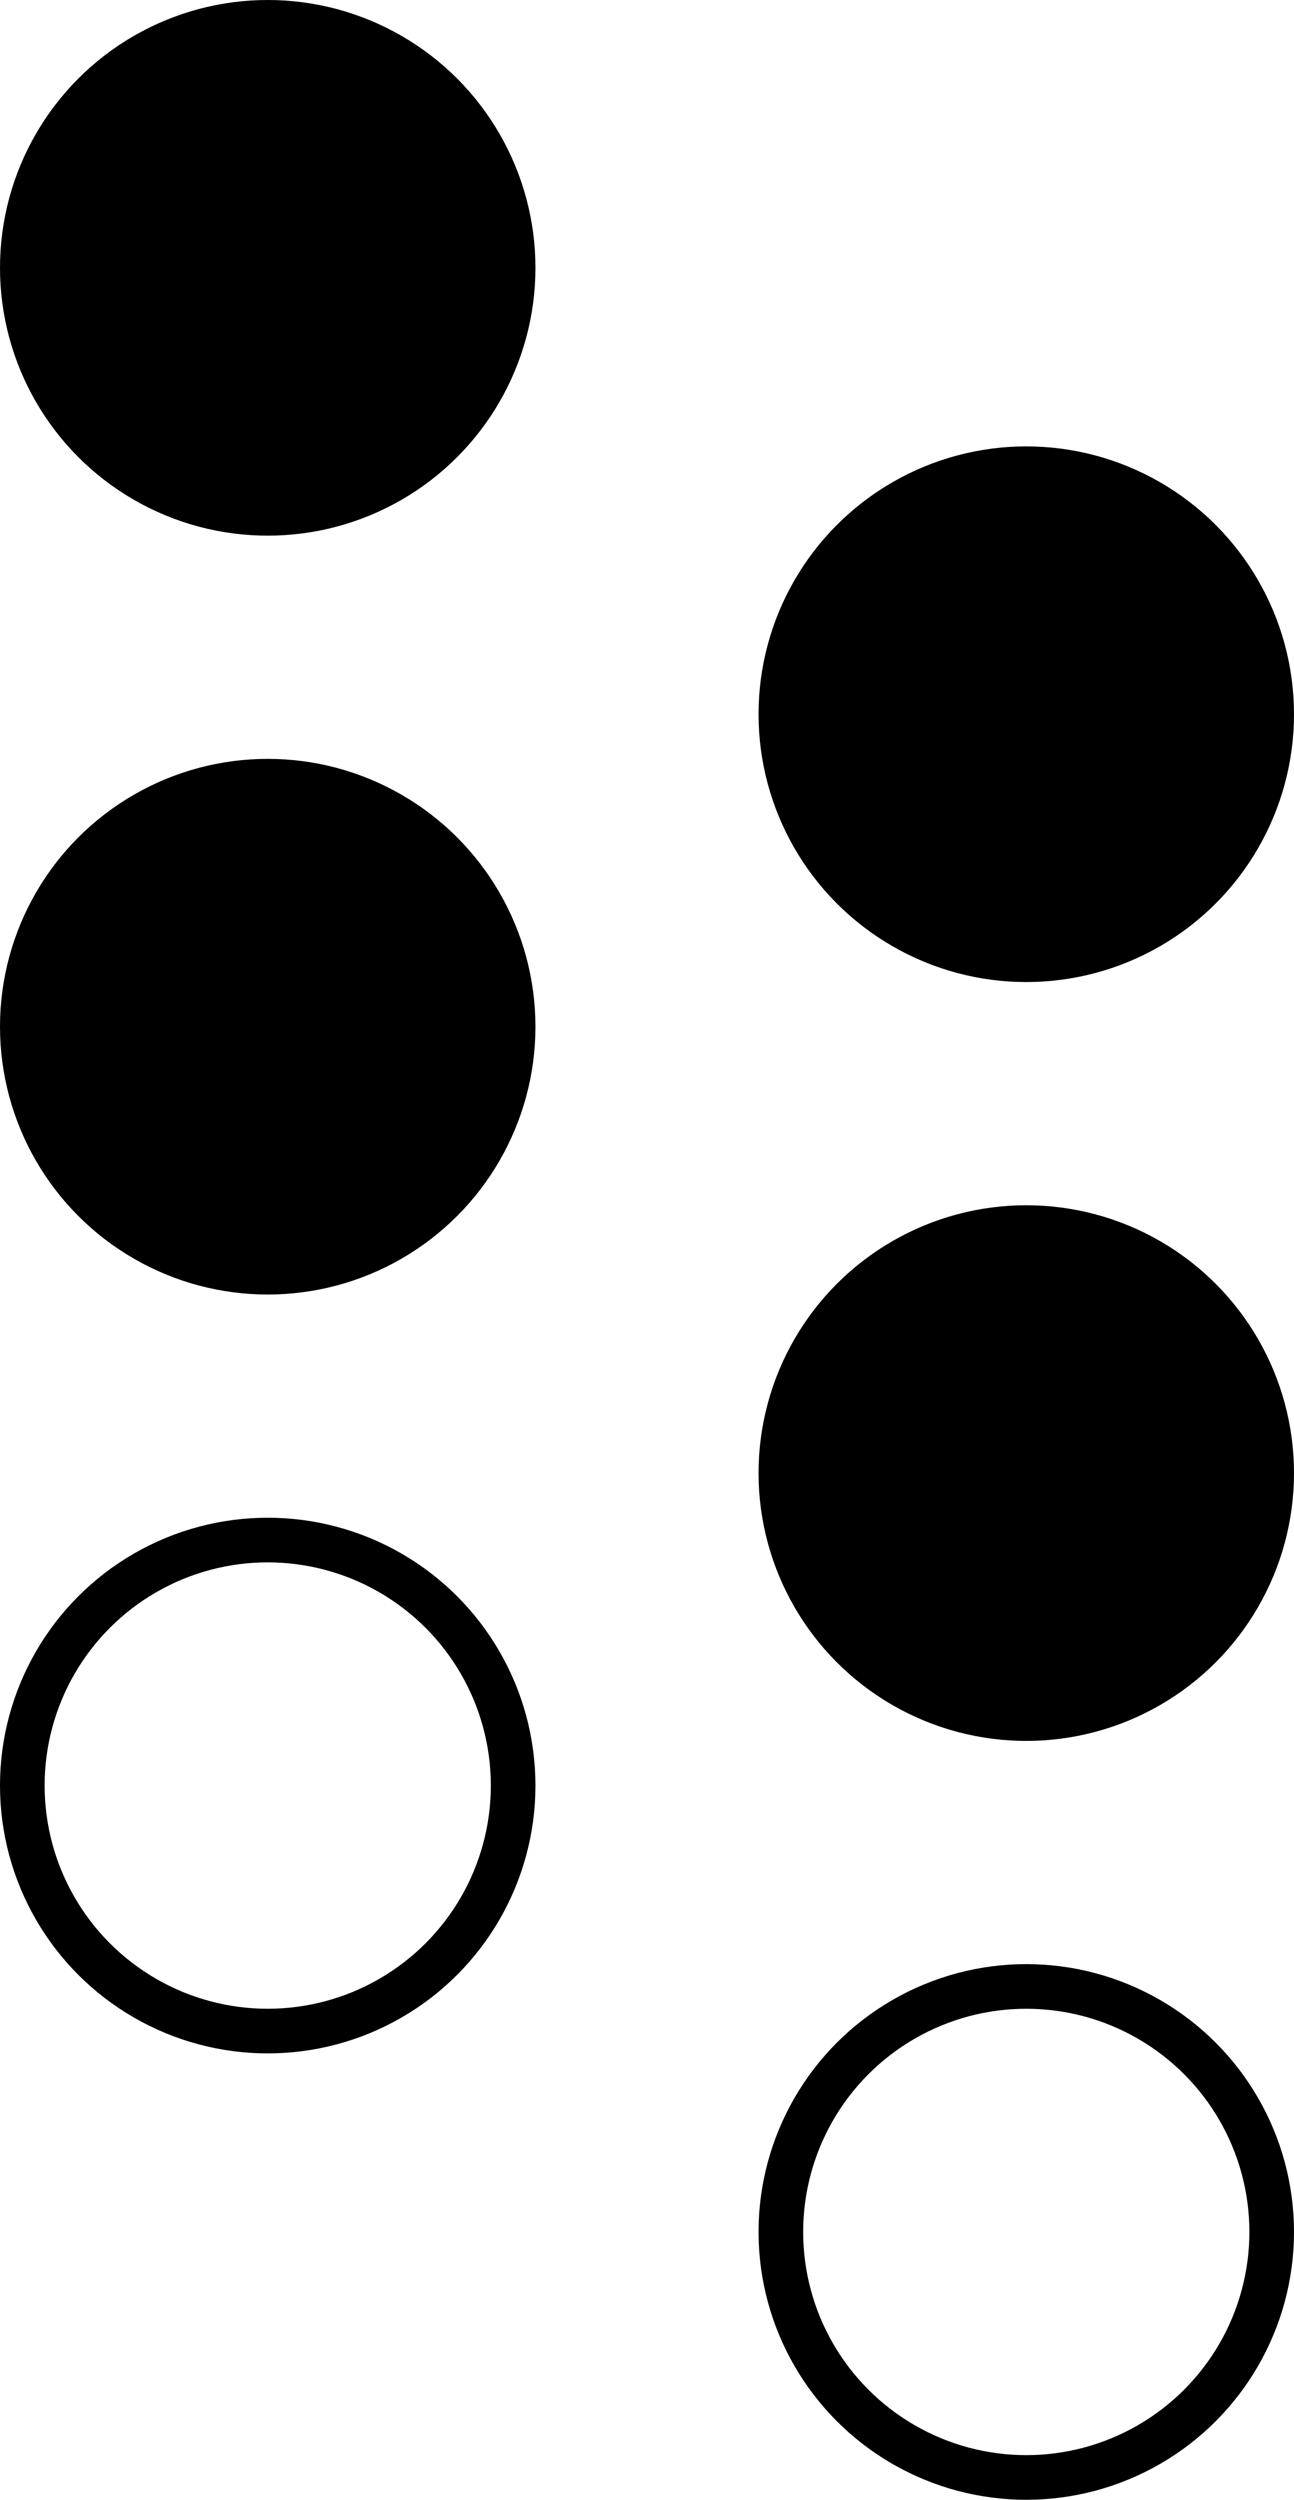
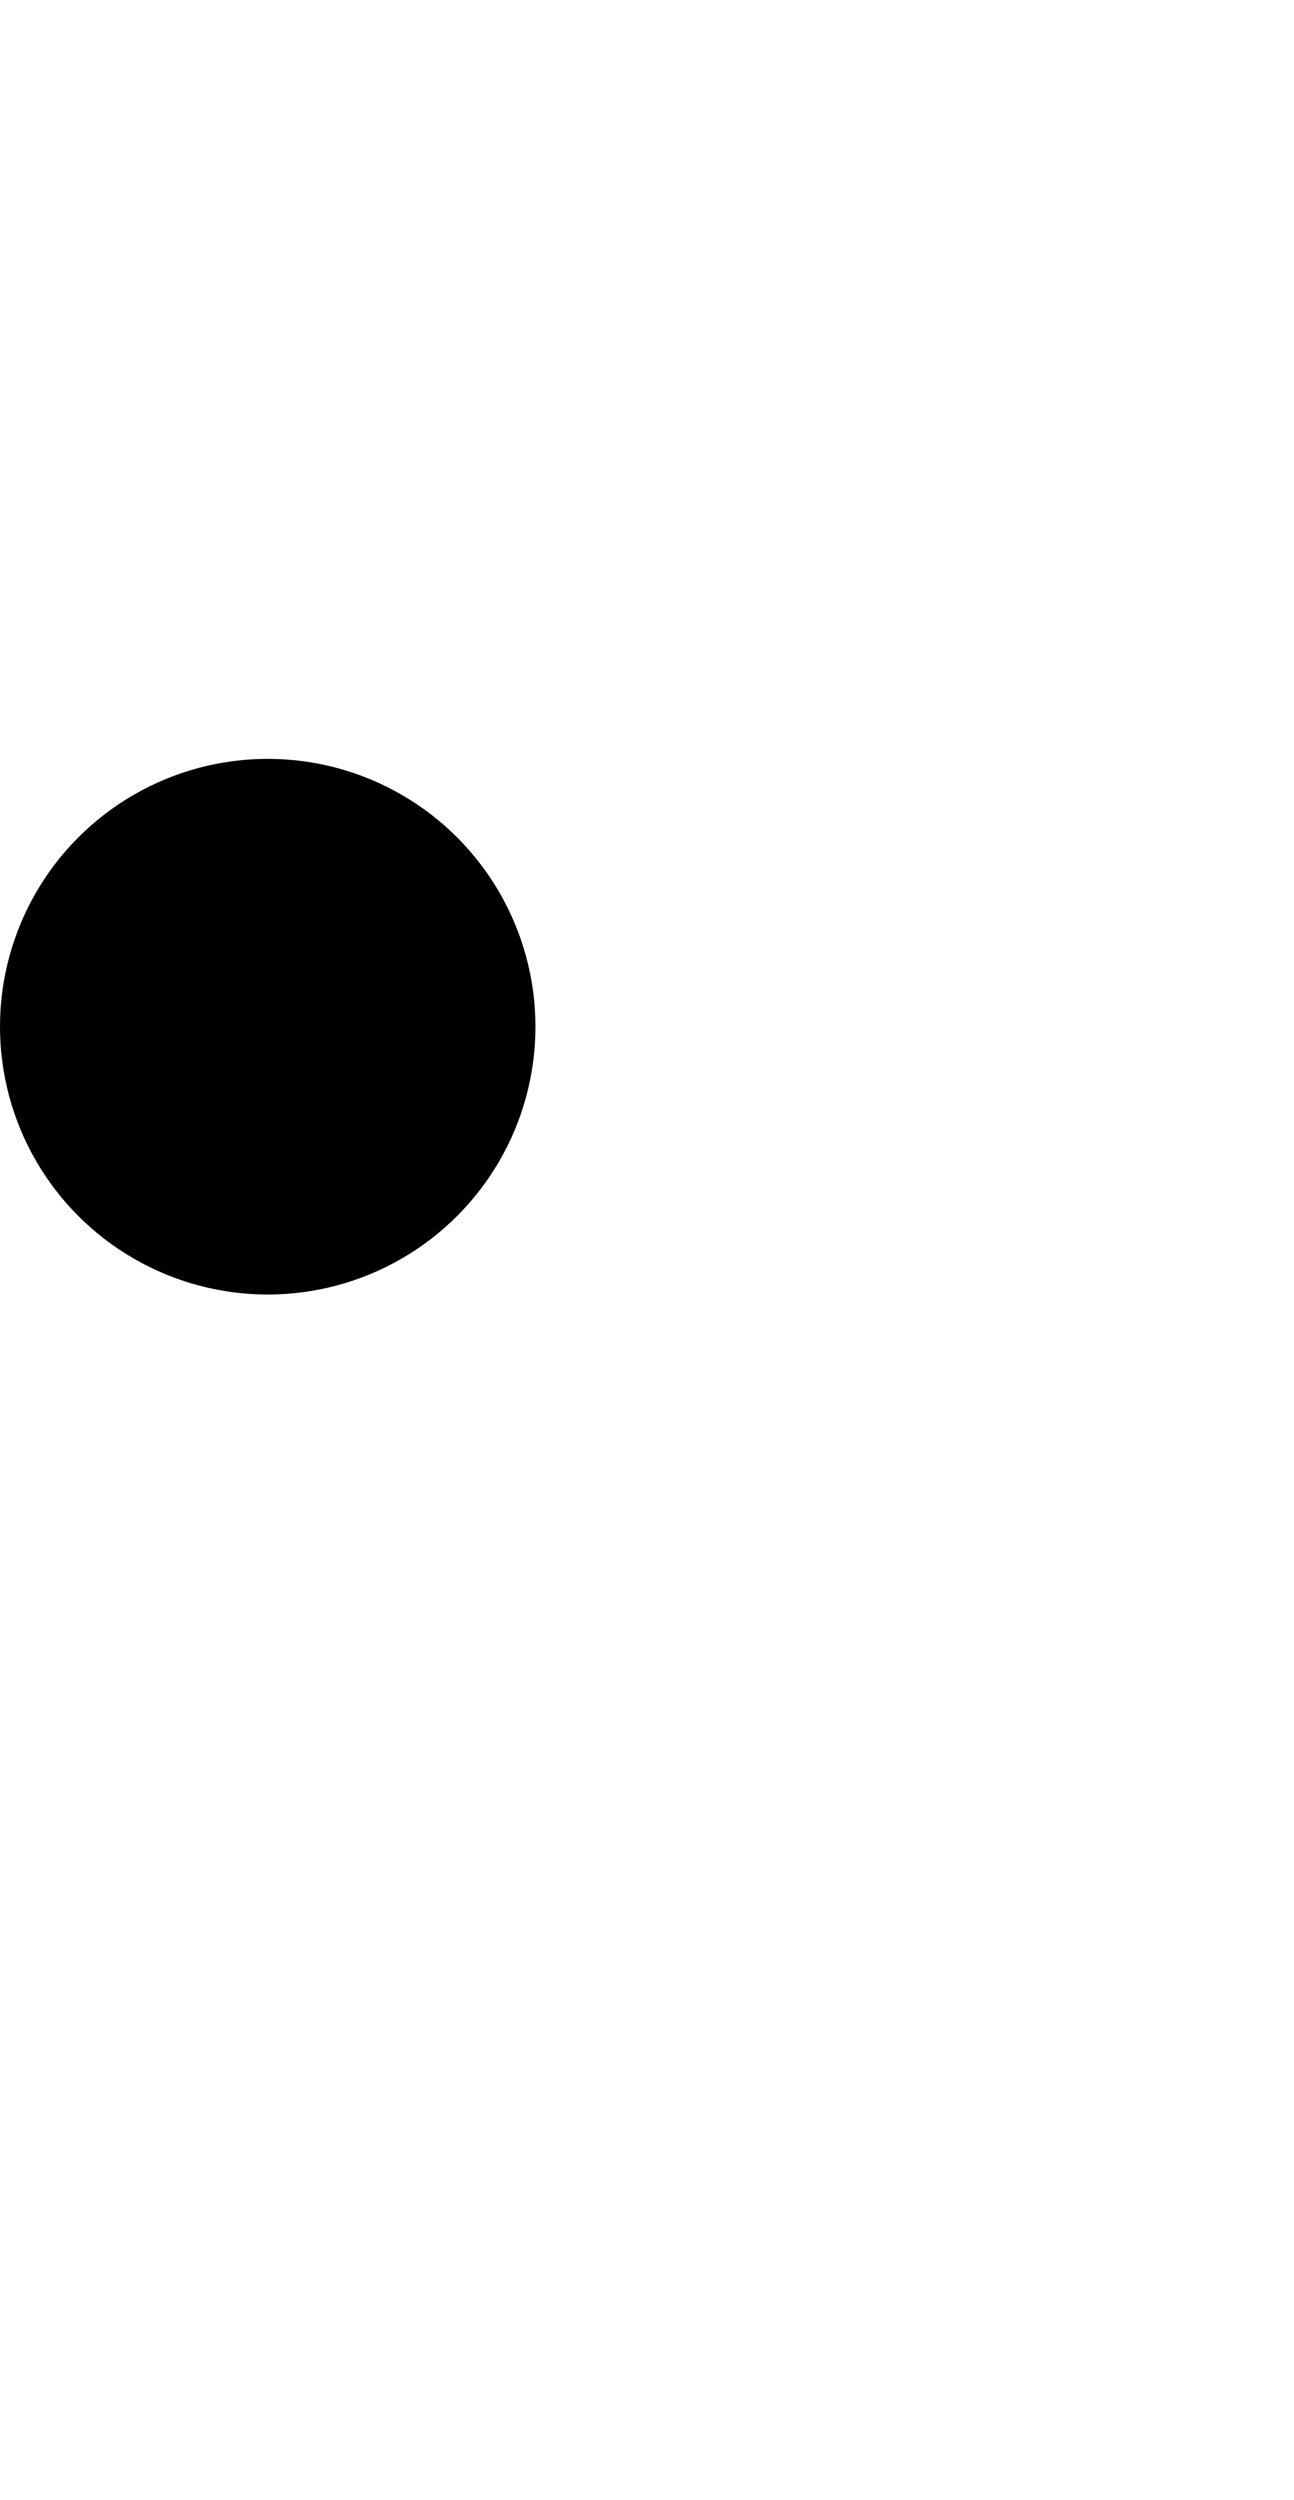
<svg xmlns="http://www.w3.org/2000/svg" width="29" height="56" viewBox="0 0 29 56" fill="none">
-   <circle cx="6" cy="6" r="6" fill="black" />
-   <circle cx="23" cy="16" r="6" fill="black" />
  <circle cx="6" cy="23" r="6" fill="black" />
-   <circle cx="23" cy="33" r="6" fill="black" />
-   <circle cx="6" cy="40" r="5.5" stroke="black" />
-   <circle cx="23" cy="50" r="5.5" stroke="black" />
</svg>